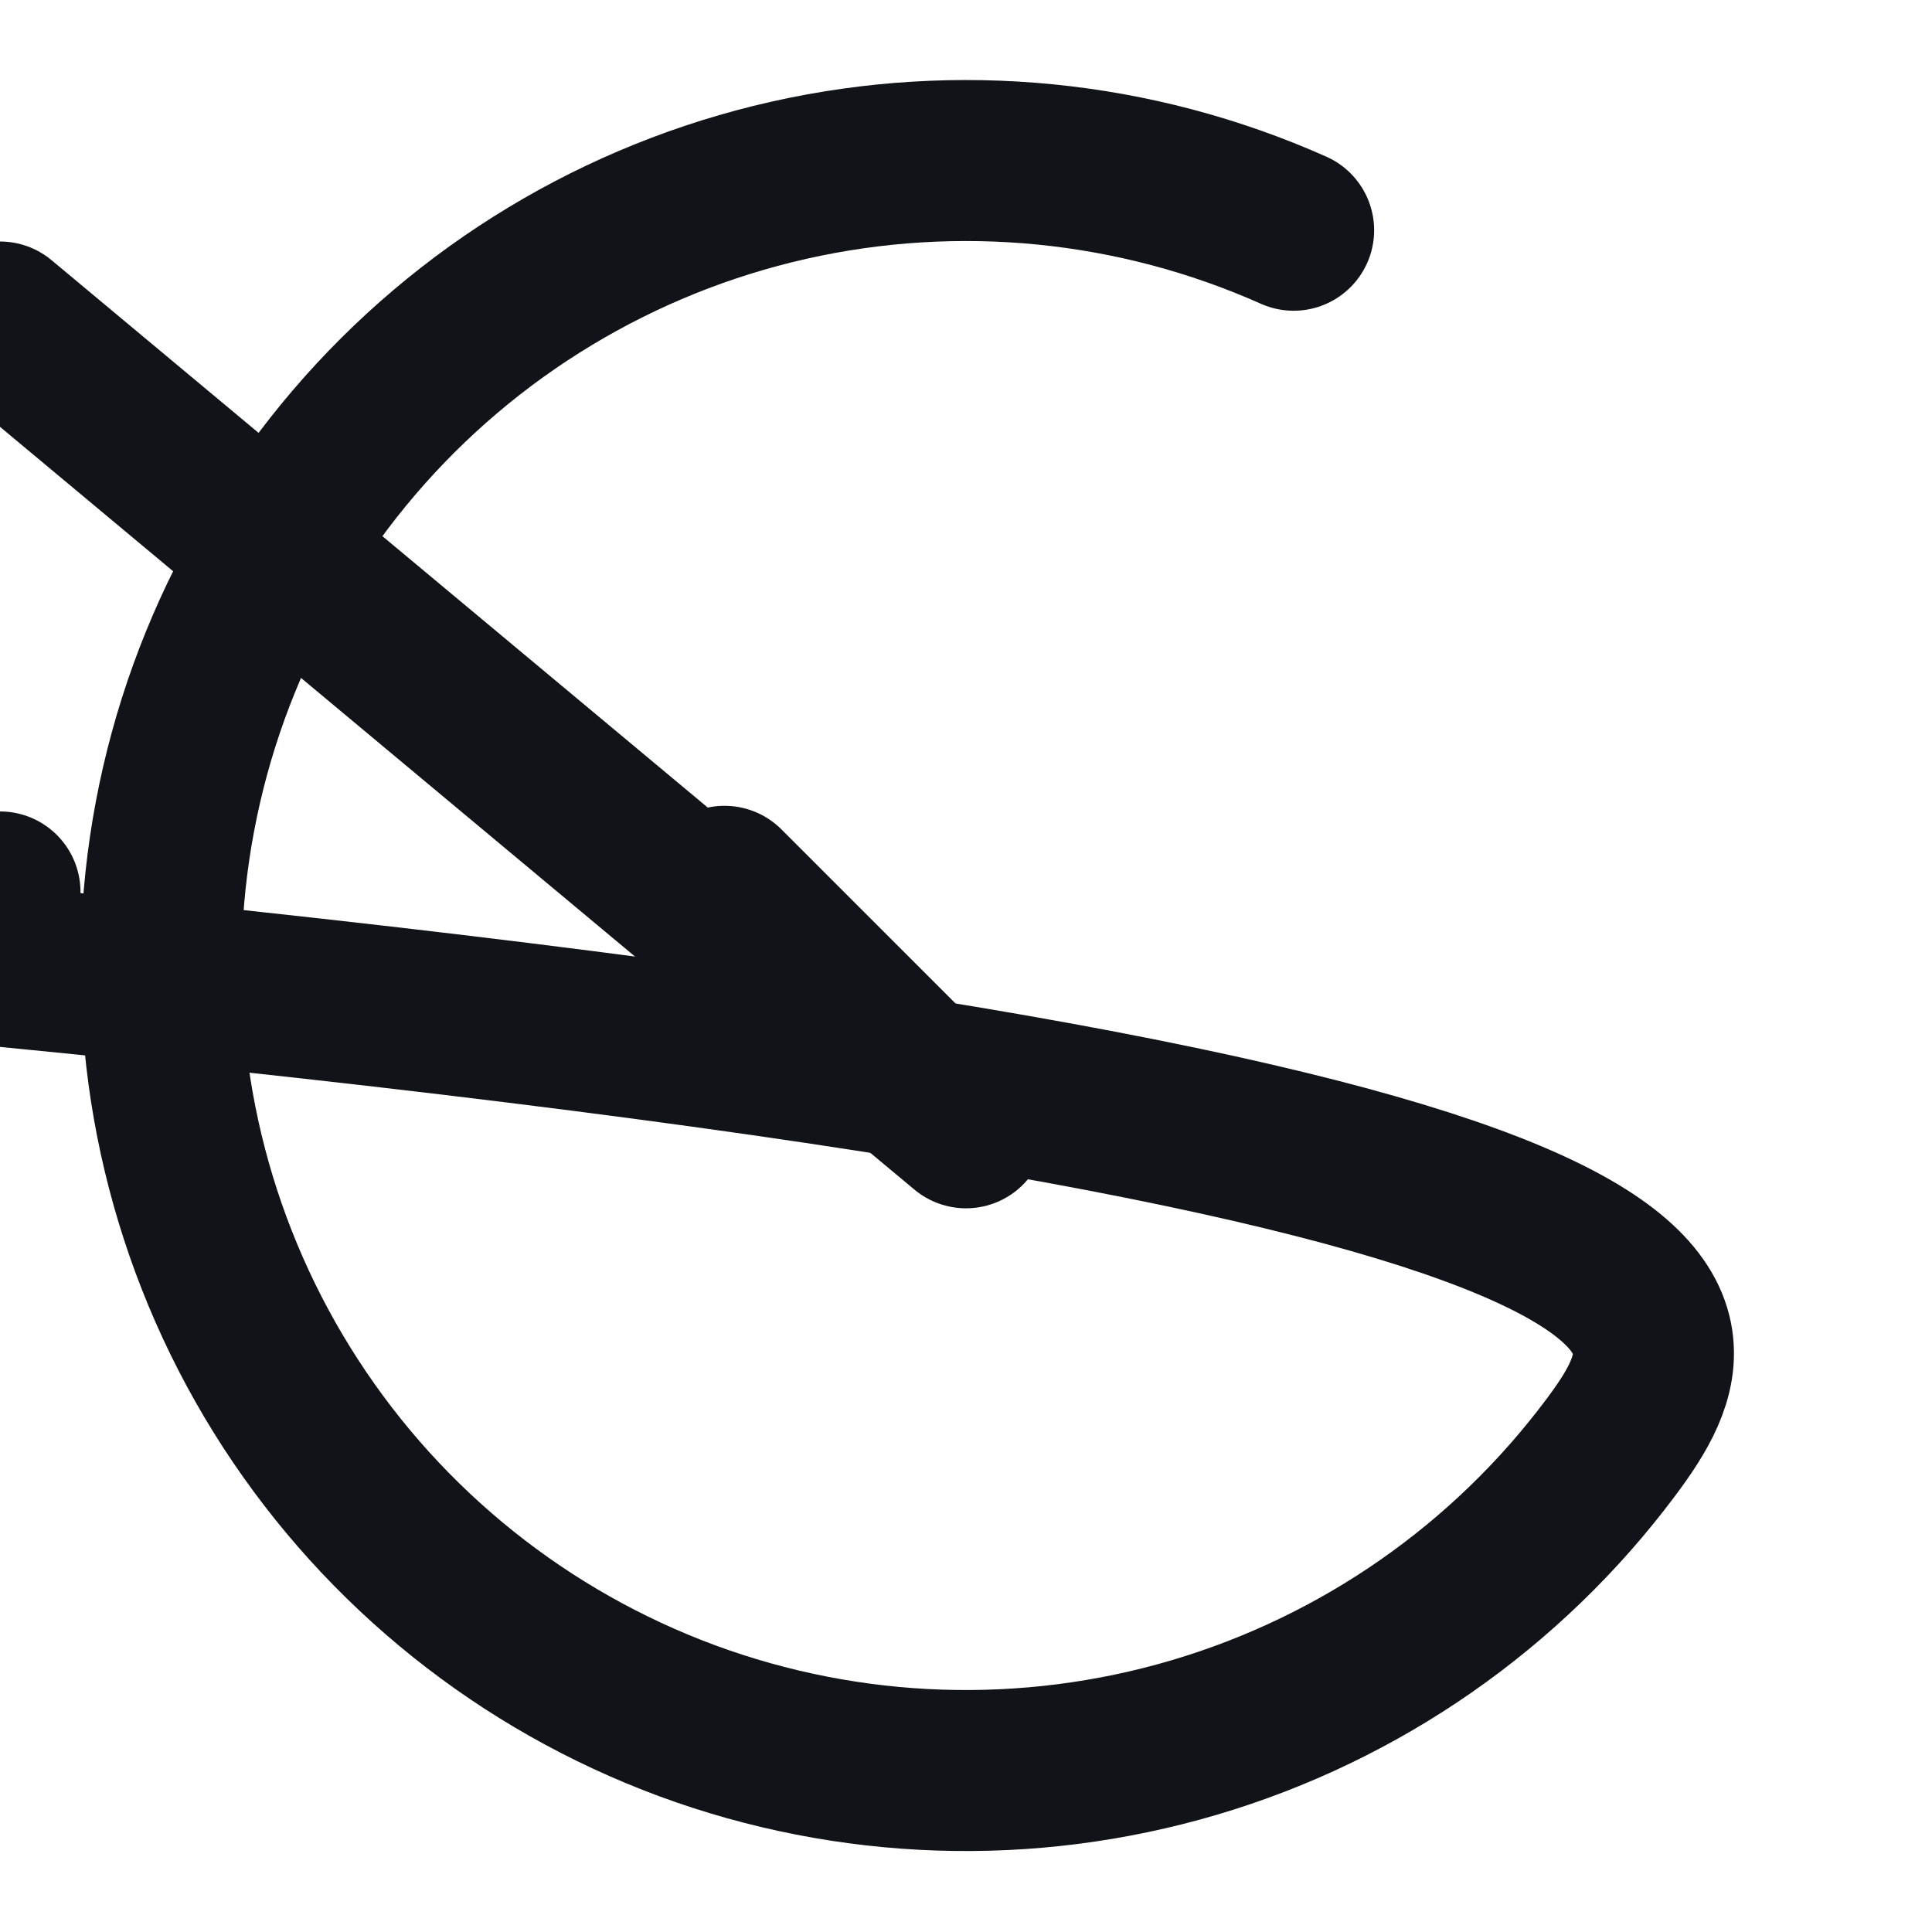
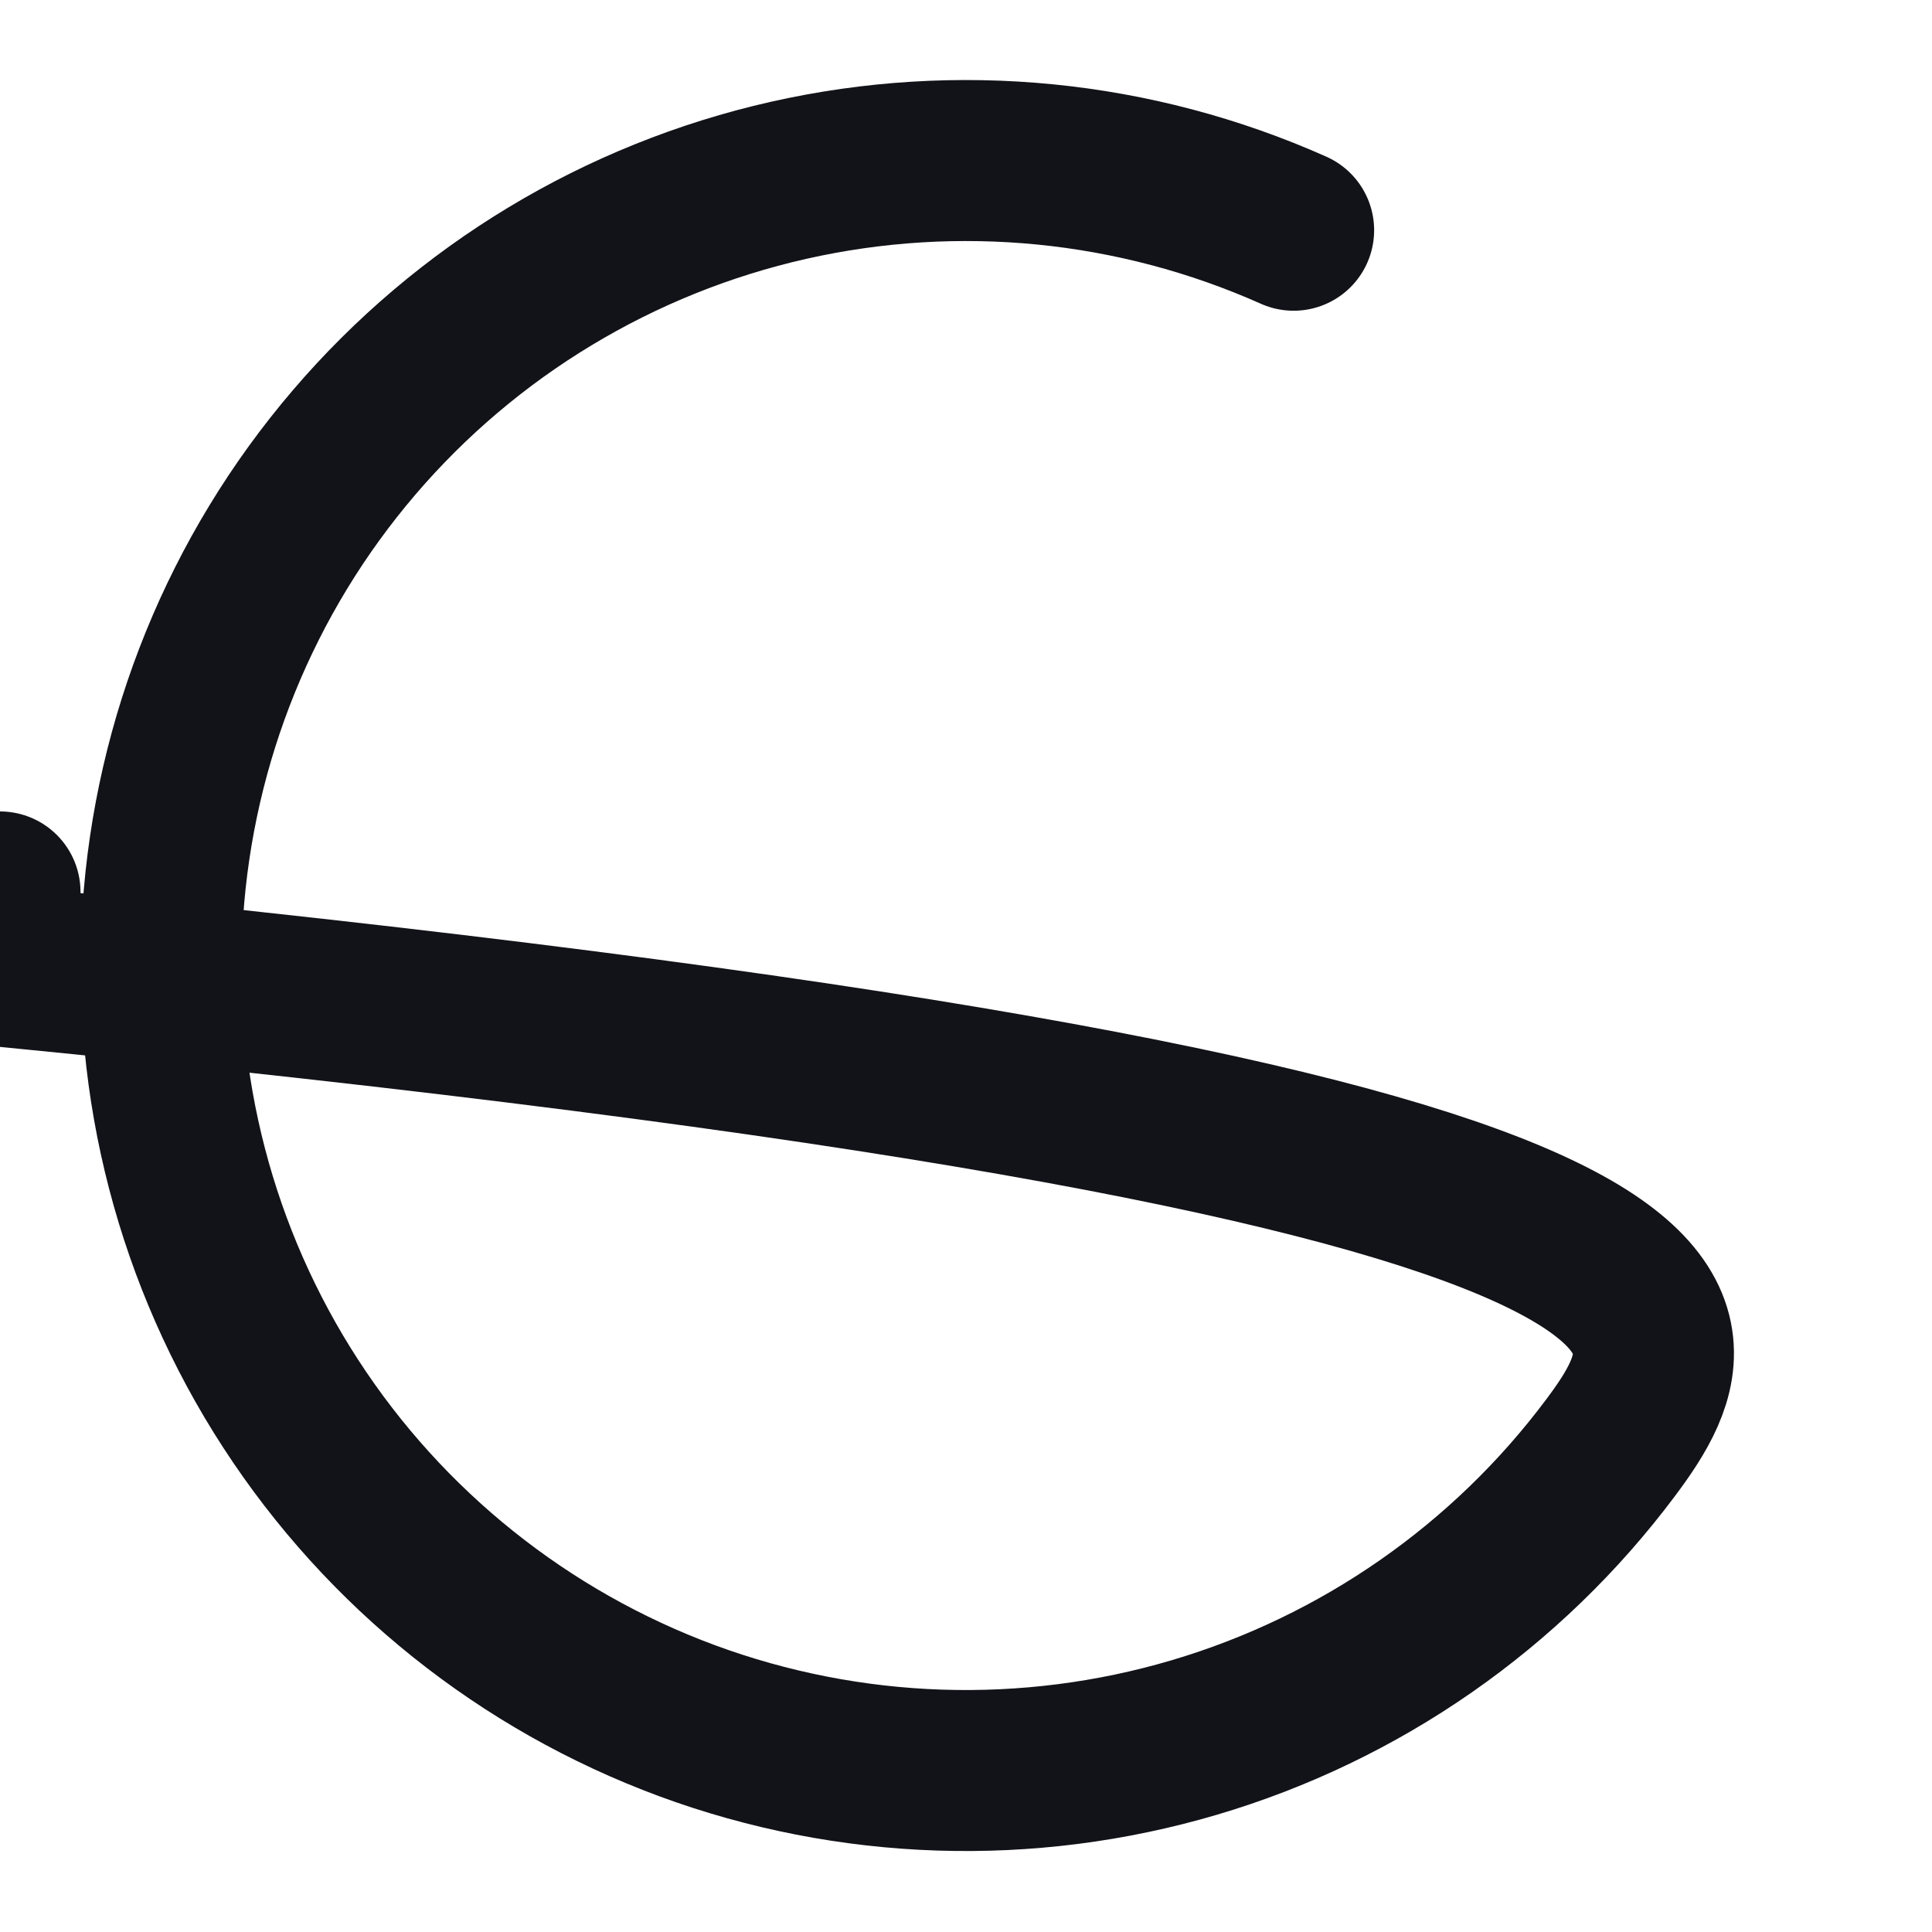
<svg xmlns="http://www.w3.org/2000/svg" width="24" height="24" viewBox="0 0 24 24" fill="none">
  <path d="m²2 11.08V12C21.999 14.156 21.3 16.255 20.009 17.982C18.718 19.709 16.903 20.973 14.835 21.584C12.767 22.195 10.557 22.122 8.534 21.375C6.512 20.627 4.785 19.246 3.611 17.437C2.437 15.628 1.88 13.488 2.022 11.336C2.164 9.185 2.997 7.136 4.398 5.497C5.799 3.858 7.693 2.715 9.796 2.24C11.9 1.765 14.1 1.982 16.07 2.86" stroke="#121318" stroke-width="2" stroke-linecap="round" stroke-linejoin="round" />
-   <path d="m²2 4L12 14.01L9 11.01" stroke="#121318" stroke-width="2" stroke-linecap="round" stroke-linejoin="round" />
</svg>